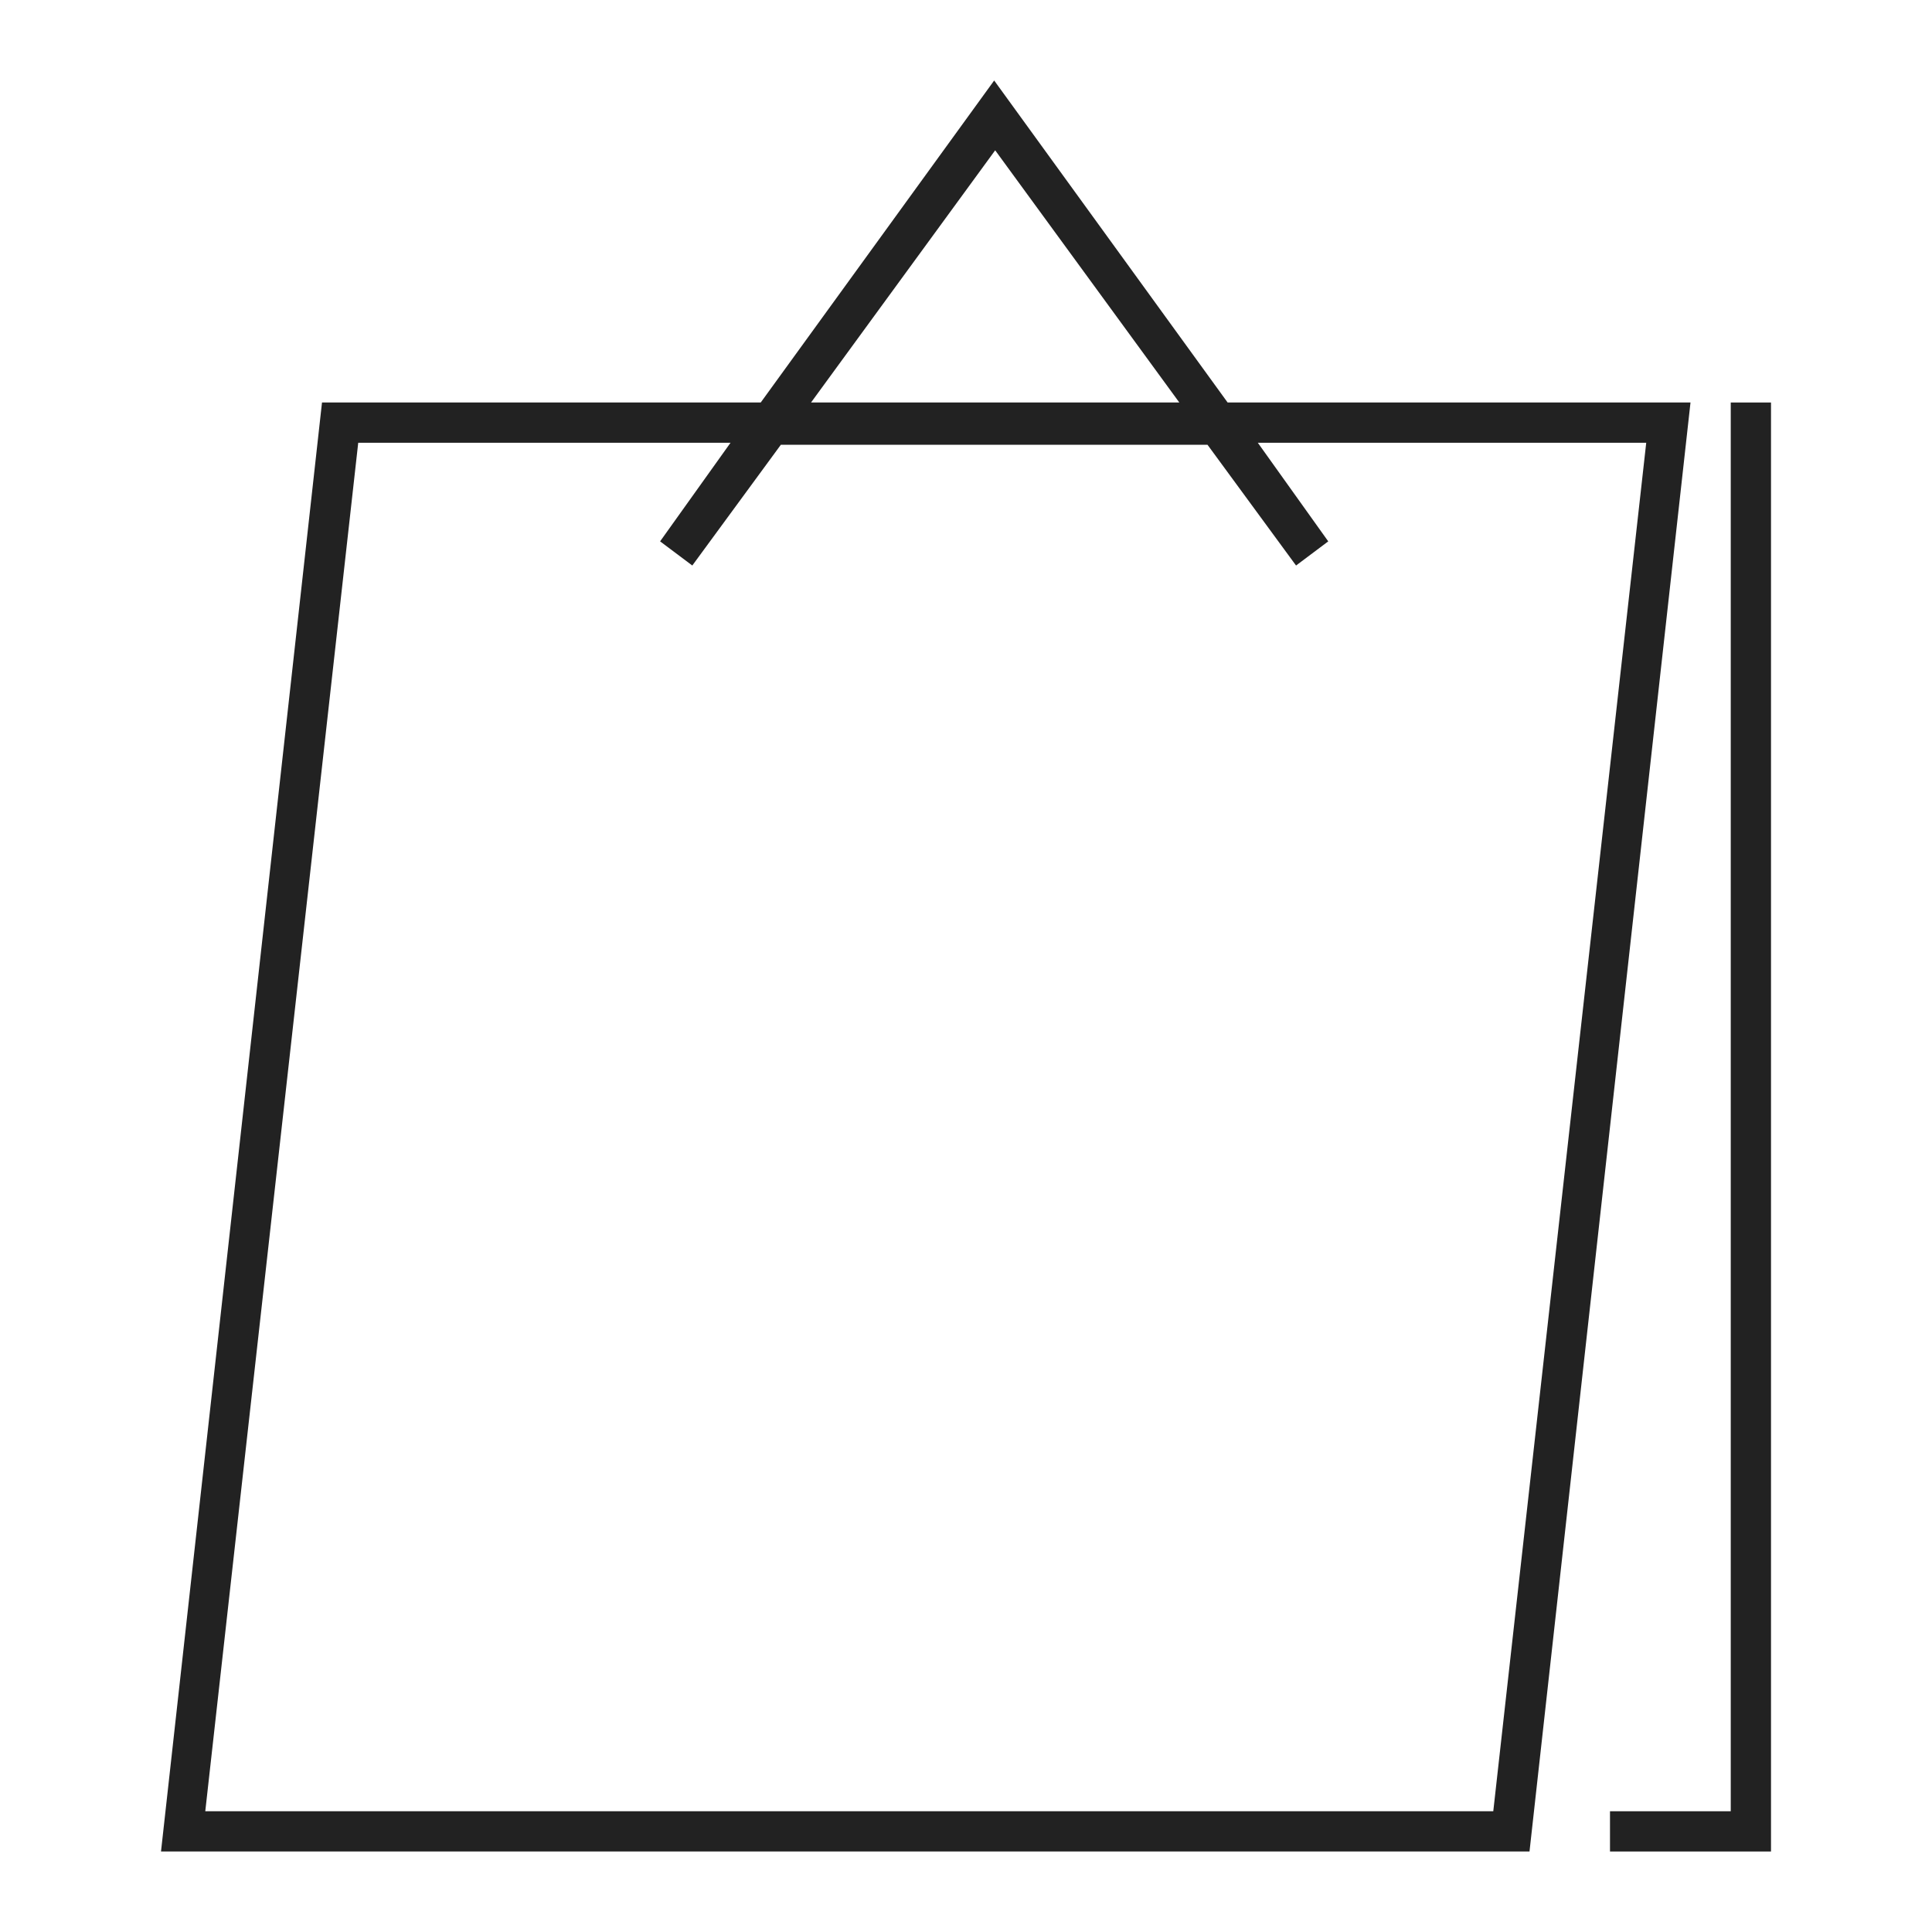
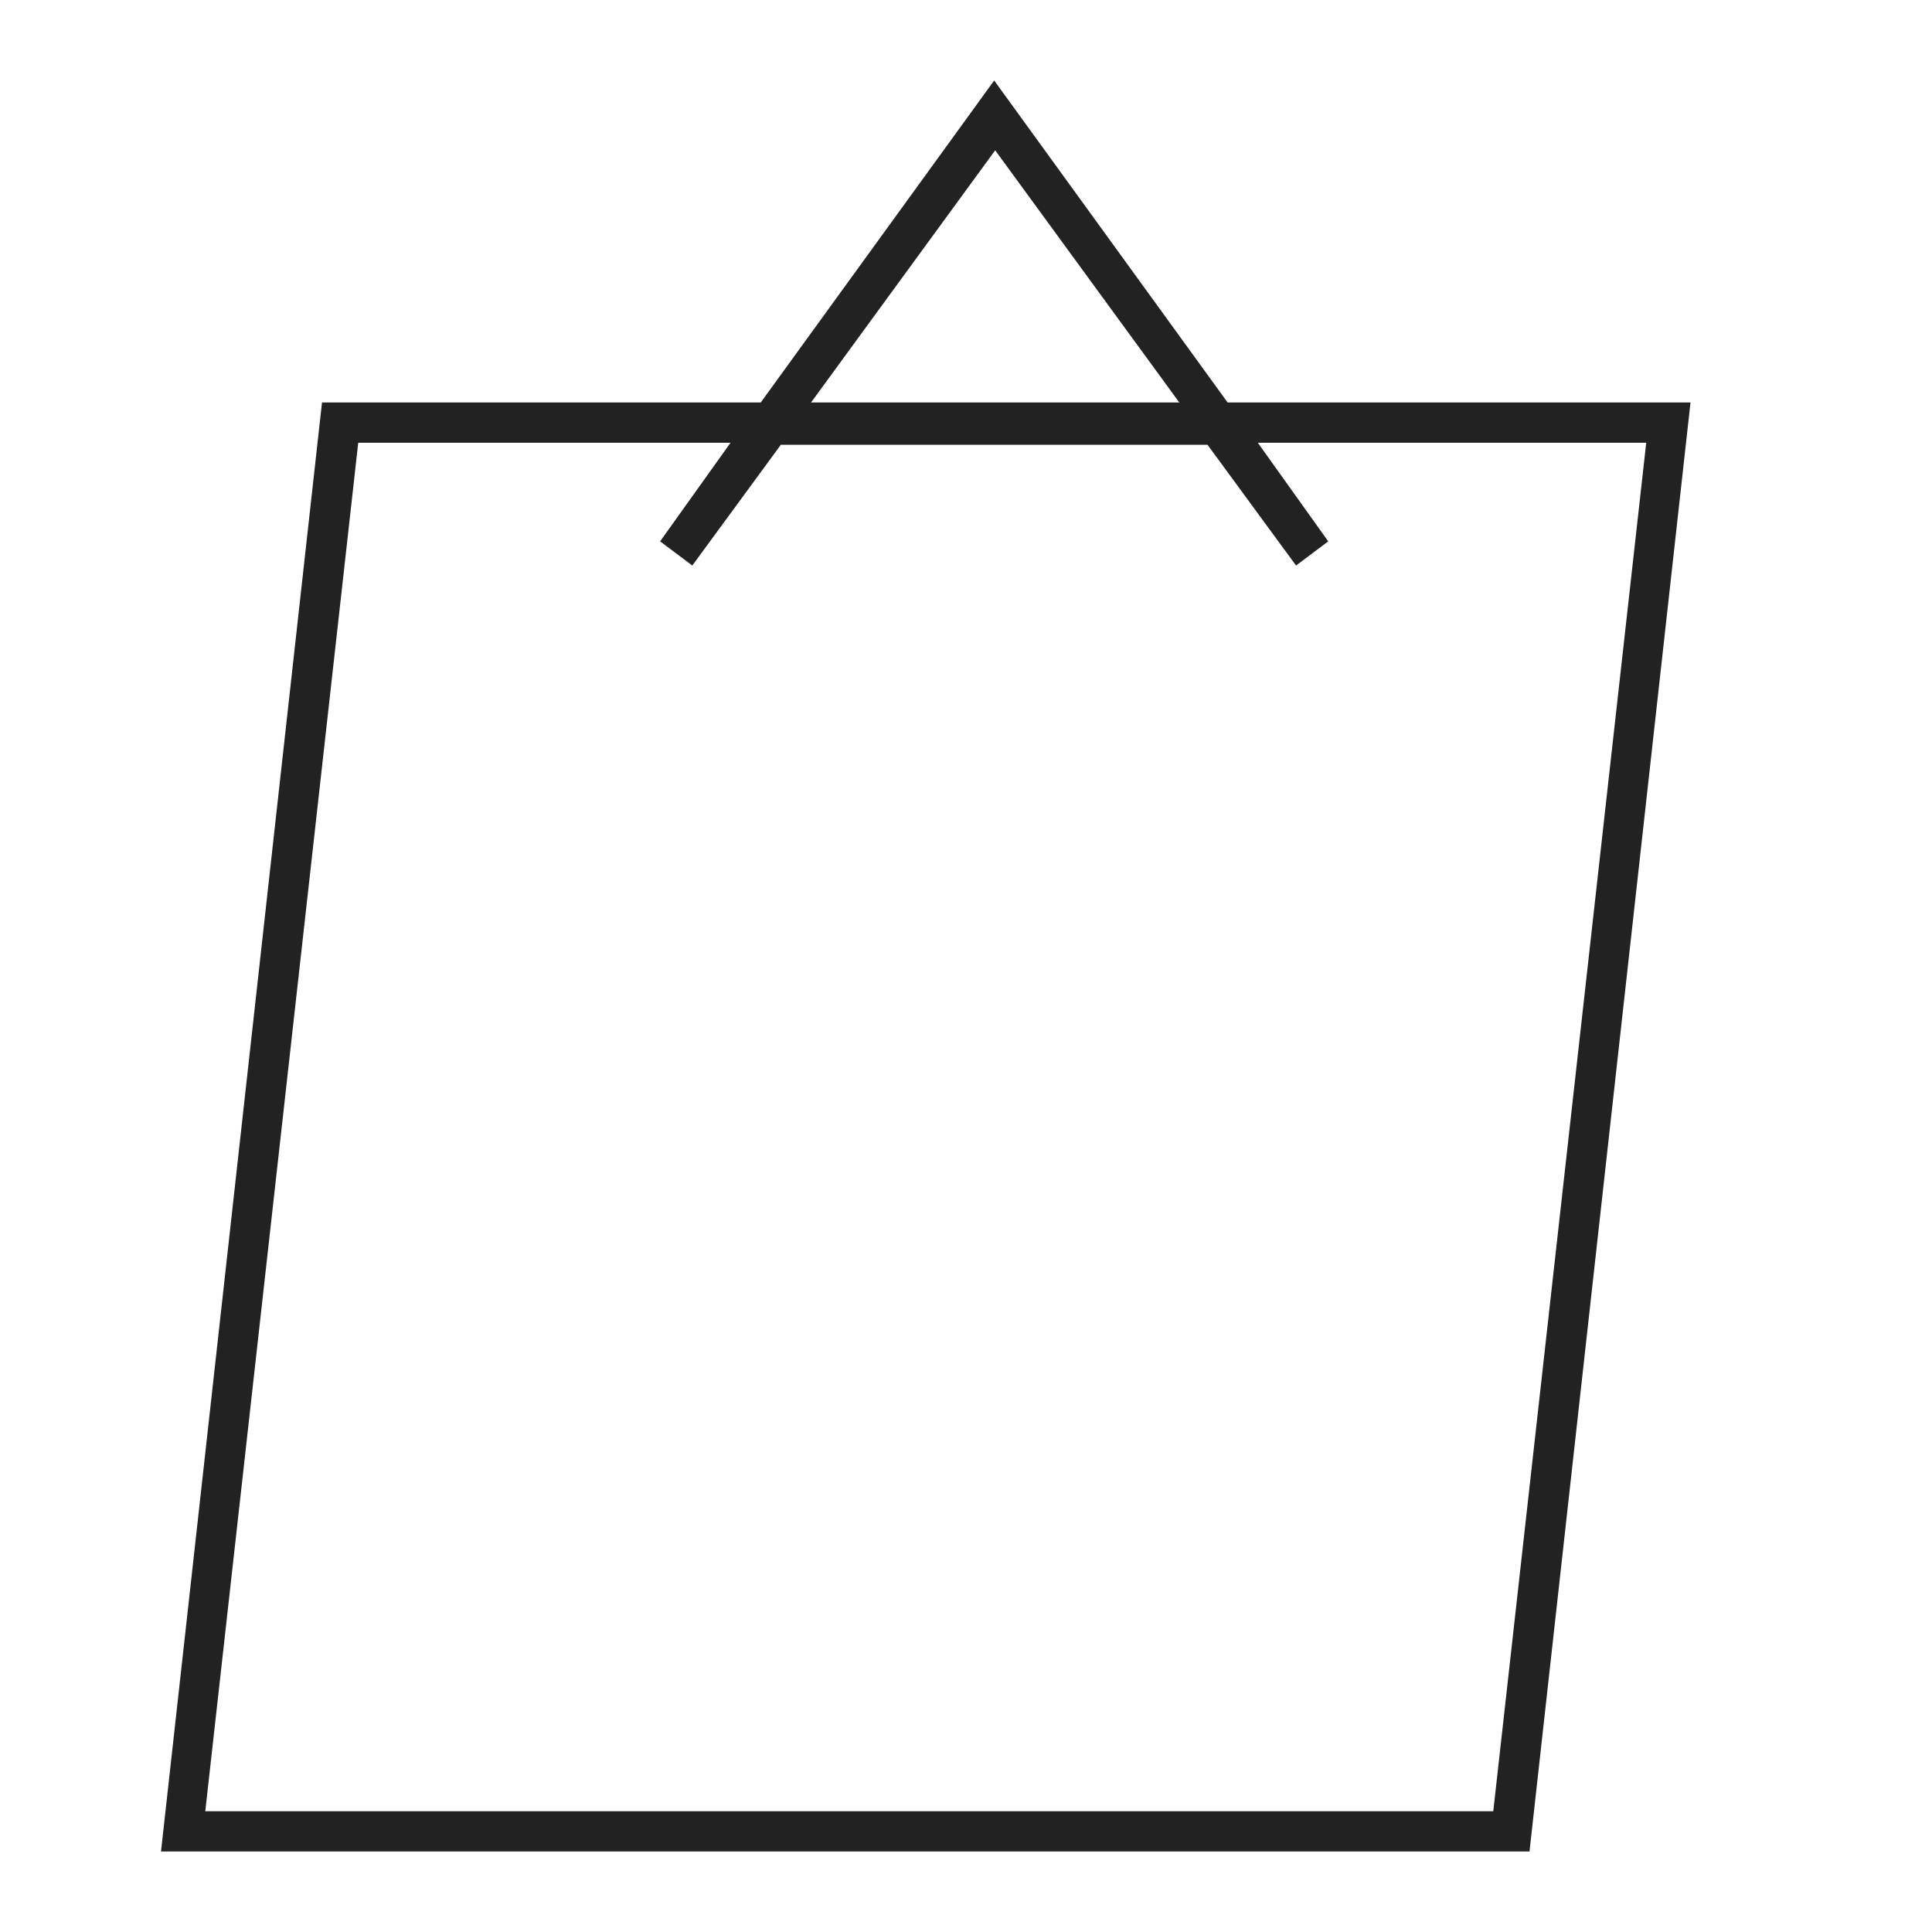
<svg xmlns="http://www.w3.org/2000/svg" version="1.1" viewBox="0 0 96 96">
  <defs>
    <style>.cls-1 { fill: #222; }</style>
  </defs>
  <g>
    <g id="_レイヤー_1" data-name="レイヤー_1">
      <g>
-         <path class="cls-1" d="M61,20l-11.6-16-11.6,16h-21.8l-8,72h68l8-72h-23ZM49.4,7.4l9.2,12.6h-18.3l9.2-12.6ZM74.2,90H10.2l7.6-68h18.5l-3.5,4.9,1.6,1.2,4.4-6h21.2l4.4,6,1.6-1.2-3.5-4.9h19.3l-7.6,68Z" />
-         <polygon class="cls-1" points="86 20 86 90 80 90 80 92 86 92 88 92 88 90 88 20 86 20" />
+         <path class="cls-1" d="M61,20l-11.6-16-11.6,16h-21.8l-8,72h68l8-72h-23ZM49.4,7.4l9.2,12.6h-18.3l9.2-12.6ZM74.2,90H10.2l7.6-68h18.5l-3.5,4.9,1.6,1.2,4.4-6h21.2l4.4,6,1.6-1.2-3.5-4.9h19.3Z" />
      </g>
    </g>
  </g>
</svg>